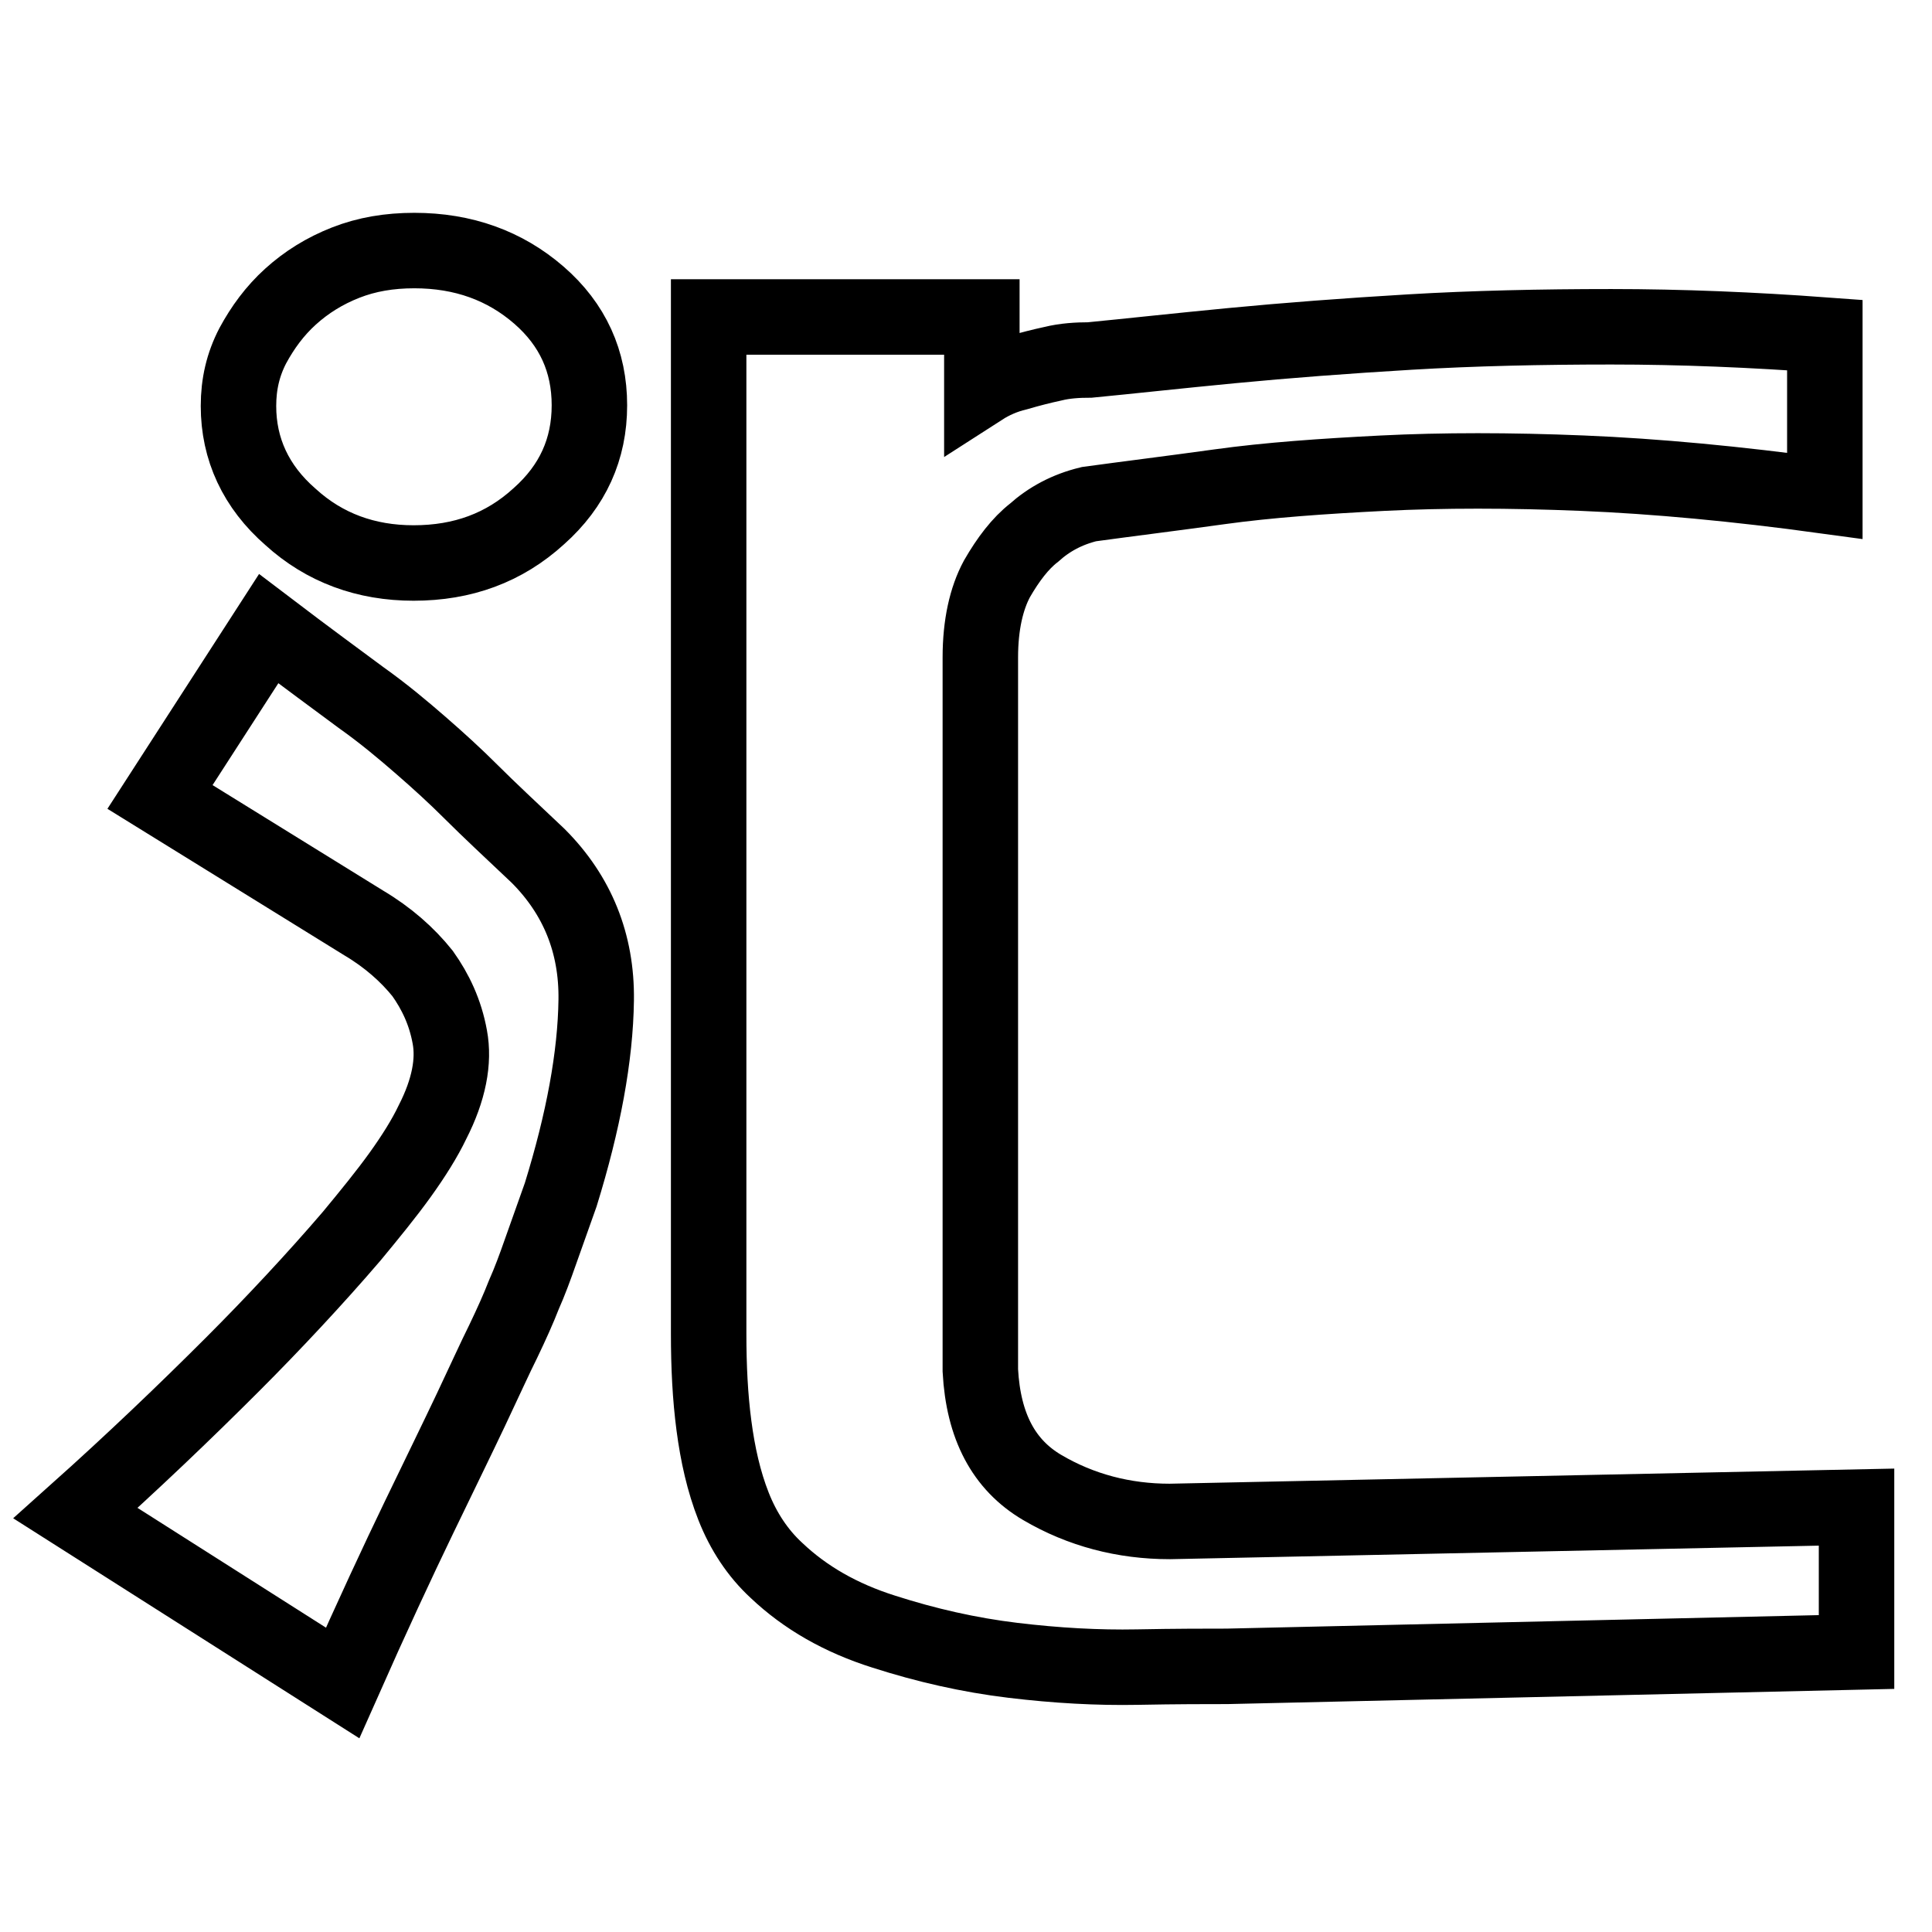
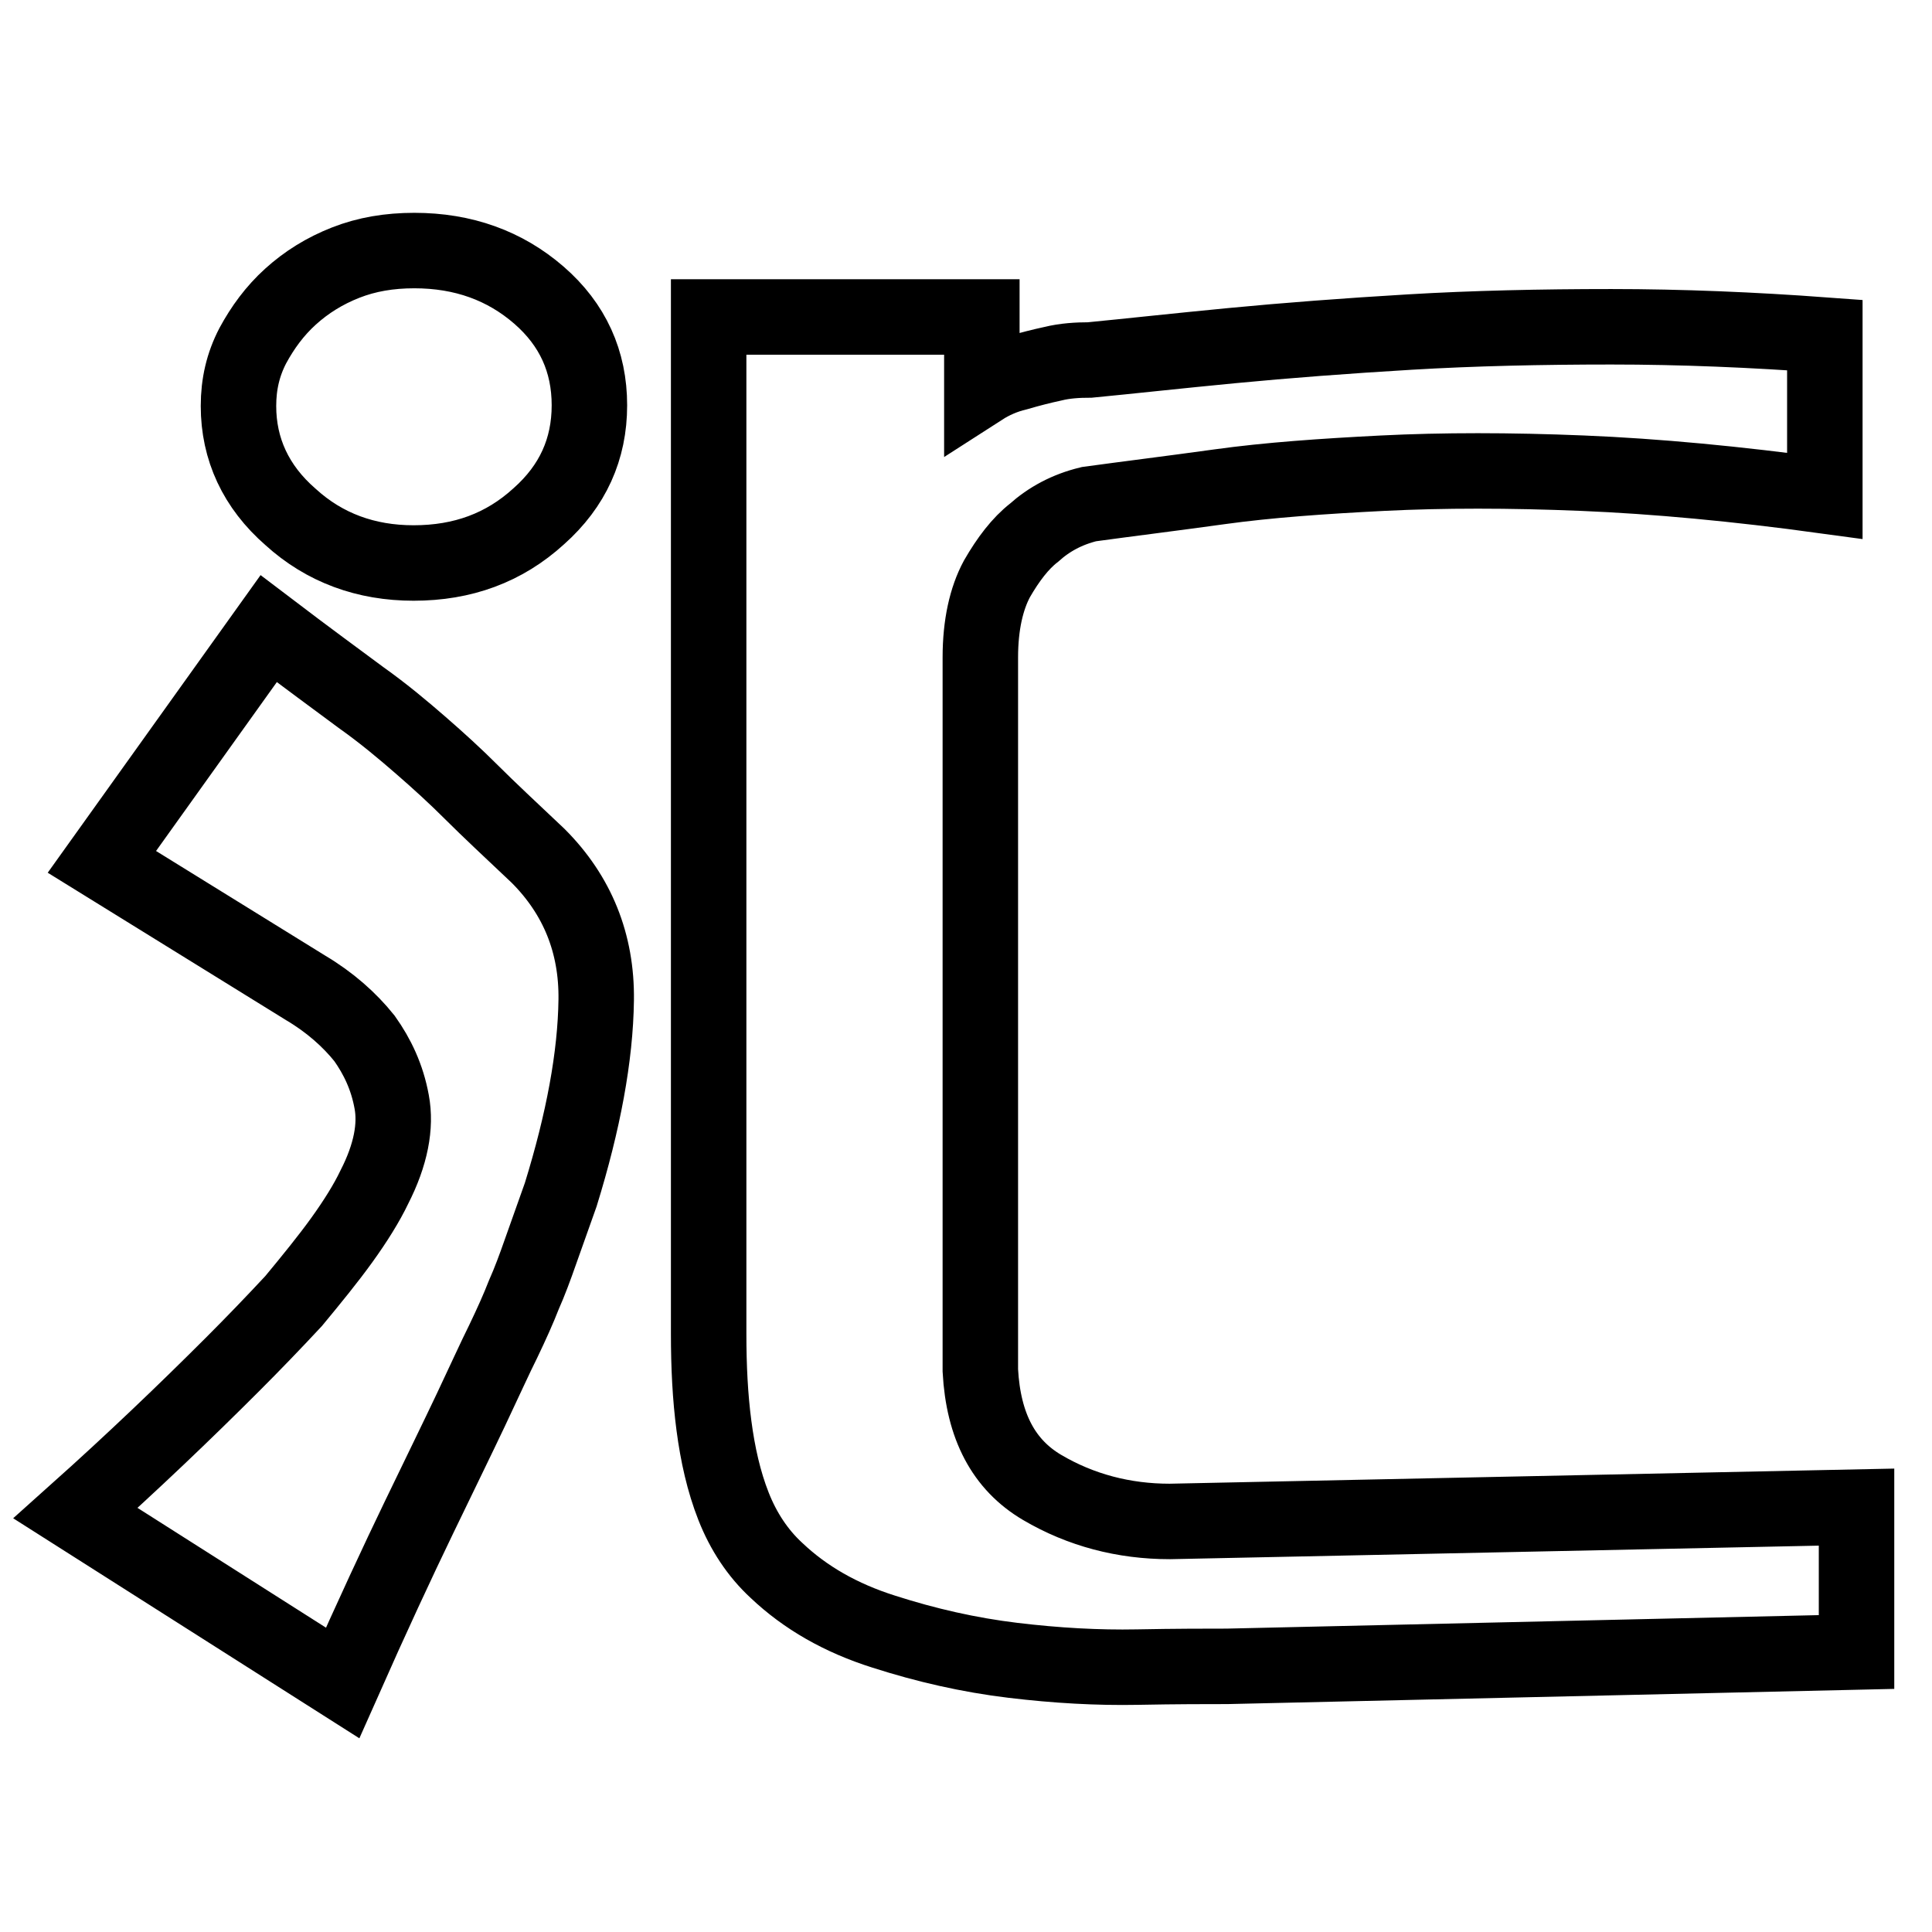
<svg xmlns="http://www.w3.org/2000/svg" version="1.1" x="0px" y="0px" viewBox="0 0 256 256" enable-background="new 0 0 256 256" xml:space="preserve">
  <g>
    <g>
-       <path stroke-width="10" fill-opacity="0" stroke="#000000" d="M246,199.7v19.2l-83.4,1.9c-2.7,0-6.7,0-11.9,0.1c-5.2,0.1-10.7-0.2-16.5-0.9c-5.8-0.7-11.5-2-17.1-3.8c-5.7-1.8-10.4-4.5-14.2-8.1c-2.5-2.3-4.4-5.2-5.7-8.5s-2.1-6.9-2.6-10.7c-0.5-3.8-0.7-7.8-0.7-12.2v-12.4V42h36.2v9.4c1.4-0.9,3-1.6,4.7-2c1.7-0.5,3.3-0.9,4.7-1.2c1.6-0.4,3.3-0.5,4.9-0.5c5.2-0.5,11.5-1.2,18.8-1.9c7.3-0.7,15.2-1.3,23.6-1.8s17.4-0.7,26.7-0.7s18.8,0.4,28.3,1.1v21.3c-11.7-1.6-22.4-2.6-32.1-3c-9.7-0.4-18.5-0.4-26.5,0c-7.9,0.4-15.1,0.9-21.6,1.8s-12.2,1.6-17.3,2.3c-2.9,0.7-5.3,2-7.3,3.8c-1.8,1.4-3.4,3.5-4.9,6.1c-1.4,2.6-2.2,6.1-2.2,10.4v77.2v17.3c0.4,7.4,3.1,12.5,8.2,15.5c5.1,3,10.8,4.5,16.9,4.5L246,199.7z M54.8,74.6c-6.3,0-11.8-2-16.3-6.1c-4.6-4-6.9-9-6.9-14.7c0-2.9,0.6-5.5,1.9-8c1.3-2.4,2.9-4.6,5-6.5c2.1-1.9,4.5-3.4,7.3-4.5c2.8-1.1,5.8-1.6,9.1-1.6c6.5,0,12,2,16.5,5.9c4.5,3.9,6.7,8.8,6.7,14.6c0,5.8-2.2,10.7-6.7,14.7C66.8,72.6,61.3,74.6,54.8,74.6z M35.6,83.3c5,3.8,9.1,6.8,12.2,9.1c3.1,2.2,5.7,4.4,8,6.4c2.3,2,4.5,4,6.7,6.2s5.2,5,8.8,8.4c5.2,5.2,7.8,11.6,7.7,19.1c-0.1,7.5-1.7,16.1-4.7,25.8c-1.1,3.1-2,5.6-2.7,7.6s-1.4,3.9-2.2,5.7c-0.7,1.8-1.6,3.8-2.7,6.1c-1.1,2.2-2.5,5.3-4.3,9.1c-1.8,3.8-4.1,8.5-6.9,14.3c-2.8,5.8-6.2,13.1-10.1,21.9L10,200.5c7.6-6.8,14.5-13.4,20.8-19.7c2.7-2.7,5.4-5.5,8.1-8.4c2.7-2.9,5.3-5.8,7.7-8.6c2.4-2.9,4.6-5.6,6.4-8.1c1.8-2.5,3.3-4.9,4.3-7c2.2-4.3,2.9-8.1,2.3-11.3c-0.6-3.3-1.9-6-3.6-8.4c-2-2.5-4.6-4.8-7.8-6.7l-27-16.7L35.6,83.3z" />
+       <path stroke-width="10" fill-opacity="0" stroke="#000000" d="M246,199.7v19.2l-83.4,1.9c-2.7,0-6.7,0-11.9,0.1c-5.2,0.1-10.7-0.2-16.5-0.9c-5.8-0.7-11.5-2-17.1-3.8c-5.7-1.8-10.4-4.5-14.2-8.1c-2.5-2.3-4.4-5.2-5.7-8.5s-2.1-6.9-2.6-10.7c-0.5-3.8-0.7-7.8-0.7-12.2v-12.4V42h36.2v9.4c1.4-0.9,3-1.6,4.7-2c1.7-0.5,3.3-0.9,4.7-1.2c1.6-0.4,3.3-0.5,4.9-0.5c5.2-0.5,11.5-1.2,18.8-1.9c7.3-0.7,15.2-1.3,23.6-1.8s17.4-0.7,26.7-0.7s18.8,0.4,28.3,1.1v21.3c-11.7-1.6-22.4-2.6-32.1-3c-9.7-0.4-18.5-0.4-26.5,0c-7.9,0.4-15.1,0.9-21.6,1.8s-12.2,1.6-17.3,2.3c-2.9,0.7-5.3,2-7.3,3.8c-1.8,1.4-3.4,3.5-4.9,6.1c-1.4,2.6-2.2,6.1-2.2,10.4v77.2v17.3c0.4,7.4,3.1,12.5,8.2,15.5c5.1,3,10.8,4.5,16.9,4.5L246,199.7z M54.8,74.6c-6.3,0-11.8-2-16.3-6.1c-4.6-4-6.9-9-6.9-14.7c0-2.9,0.6-5.5,1.9-8c1.3-2.4,2.9-4.6,5-6.5c2.1-1.9,4.5-3.4,7.3-4.5c2.8-1.1,5.8-1.6,9.1-1.6c6.5,0,12,2,16.5,5.9c4.5,3.9,6.7,8.8,6.7,14.6c0,5.8-2.2,10.7-6.7,14.7C66.8,72.6,61.3,74.6,54.8,74.6z M35.6,83.3c5,3.8,9.1,6.8,12.2,9.1c3.1,2.2,5.7,4.4,8,6.4c2.3,2,4.5,4,6.7,6.2s5.2,5,8.8,8.4c5.2,5.2,7.8,11.6,7.7,19.1c-0.1,7.5-1.7,16.1-4.7,25.8c-1.1,3.1-2,5.6-2.7,7.6s-1.4,3.9-2.2,5.7c-0.7,1.8-1.6,3.8-2.7,6.1c-1.1,2.2-2.5,5.3-4.3,9.1c-1.8,3.8-4.1,8.5-6.9,14.3c-2.8,5.8-6.2,13.1-10.1,21.9L10,200.5c7.6-6.8,14.5-13.4,20.8-19.7c2.7-2.7,5.4-5.5,8.1-8.4c2.4-2.9,4.6-5.6,6.4-8.1c1.8-2.5,3.3-4.9,4.3-7c2.2-4.3,2.9-8.1,2.3-11.3c-0.6-3.3-1.9-6-3.6-8.4c-2-2.5-4.6-4.8-7.8-6.7l-27-16.7L35.6,83.3z" />
    </g>
  </g>
</svg>